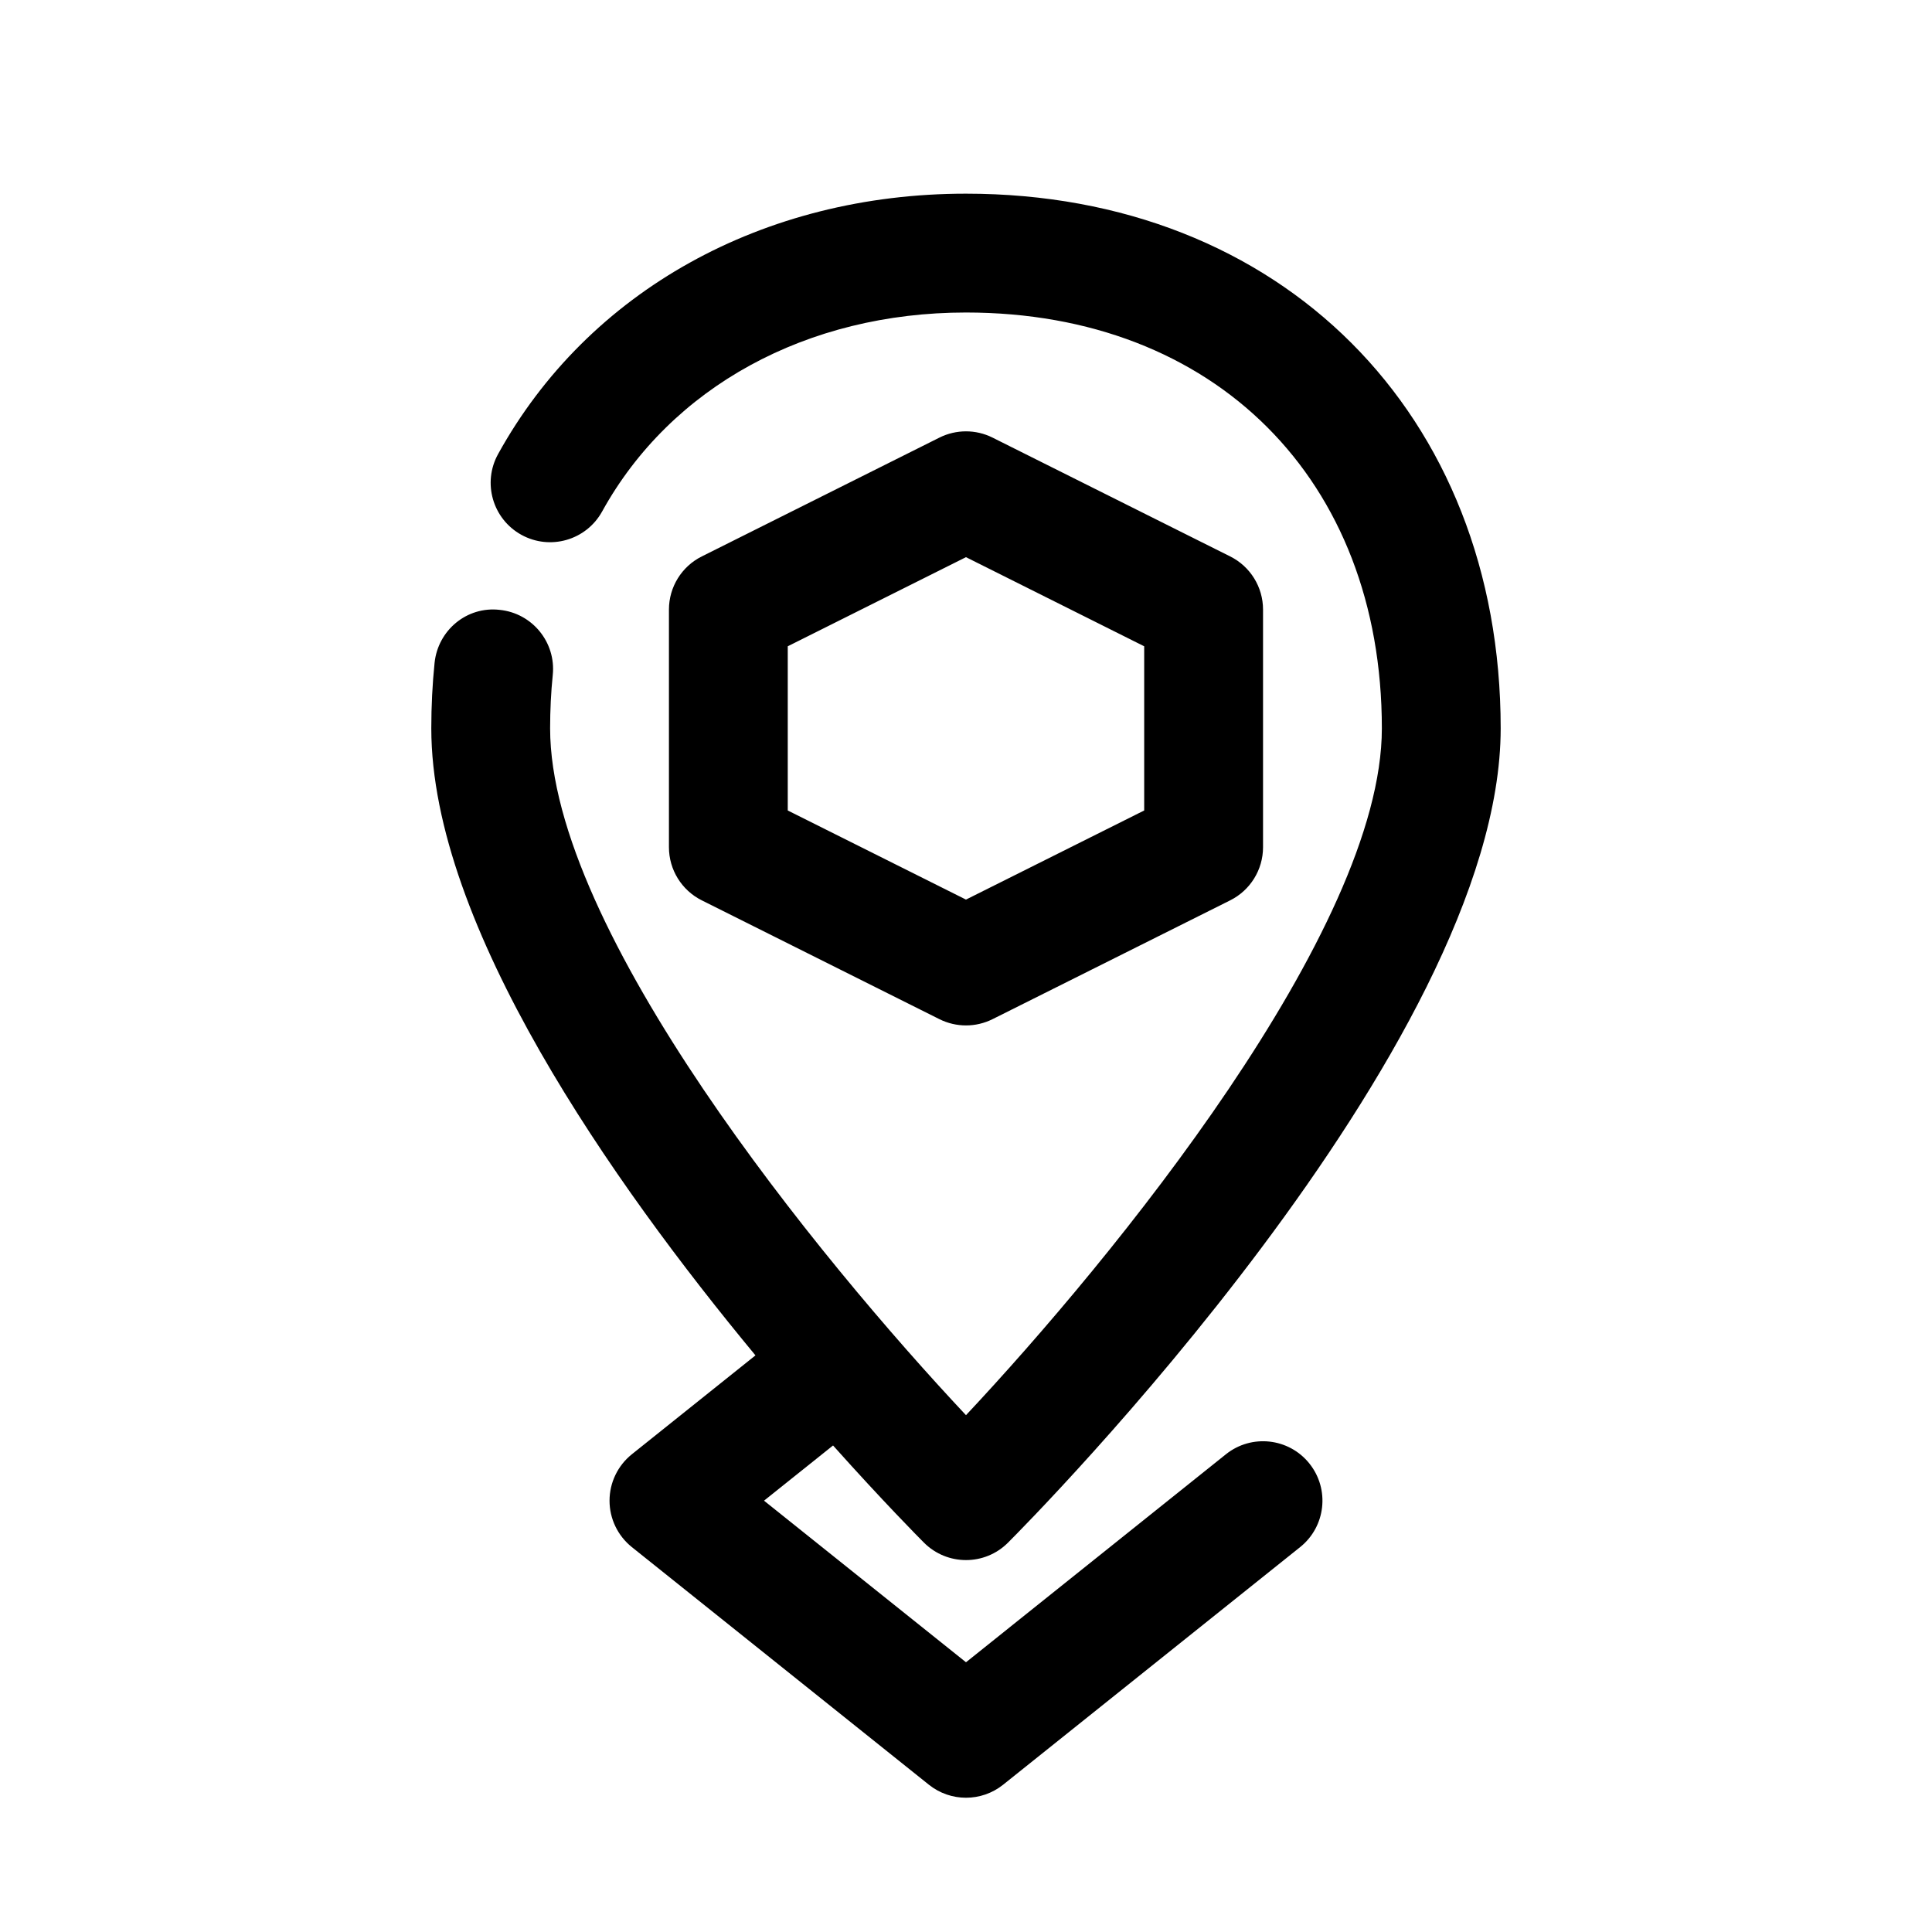
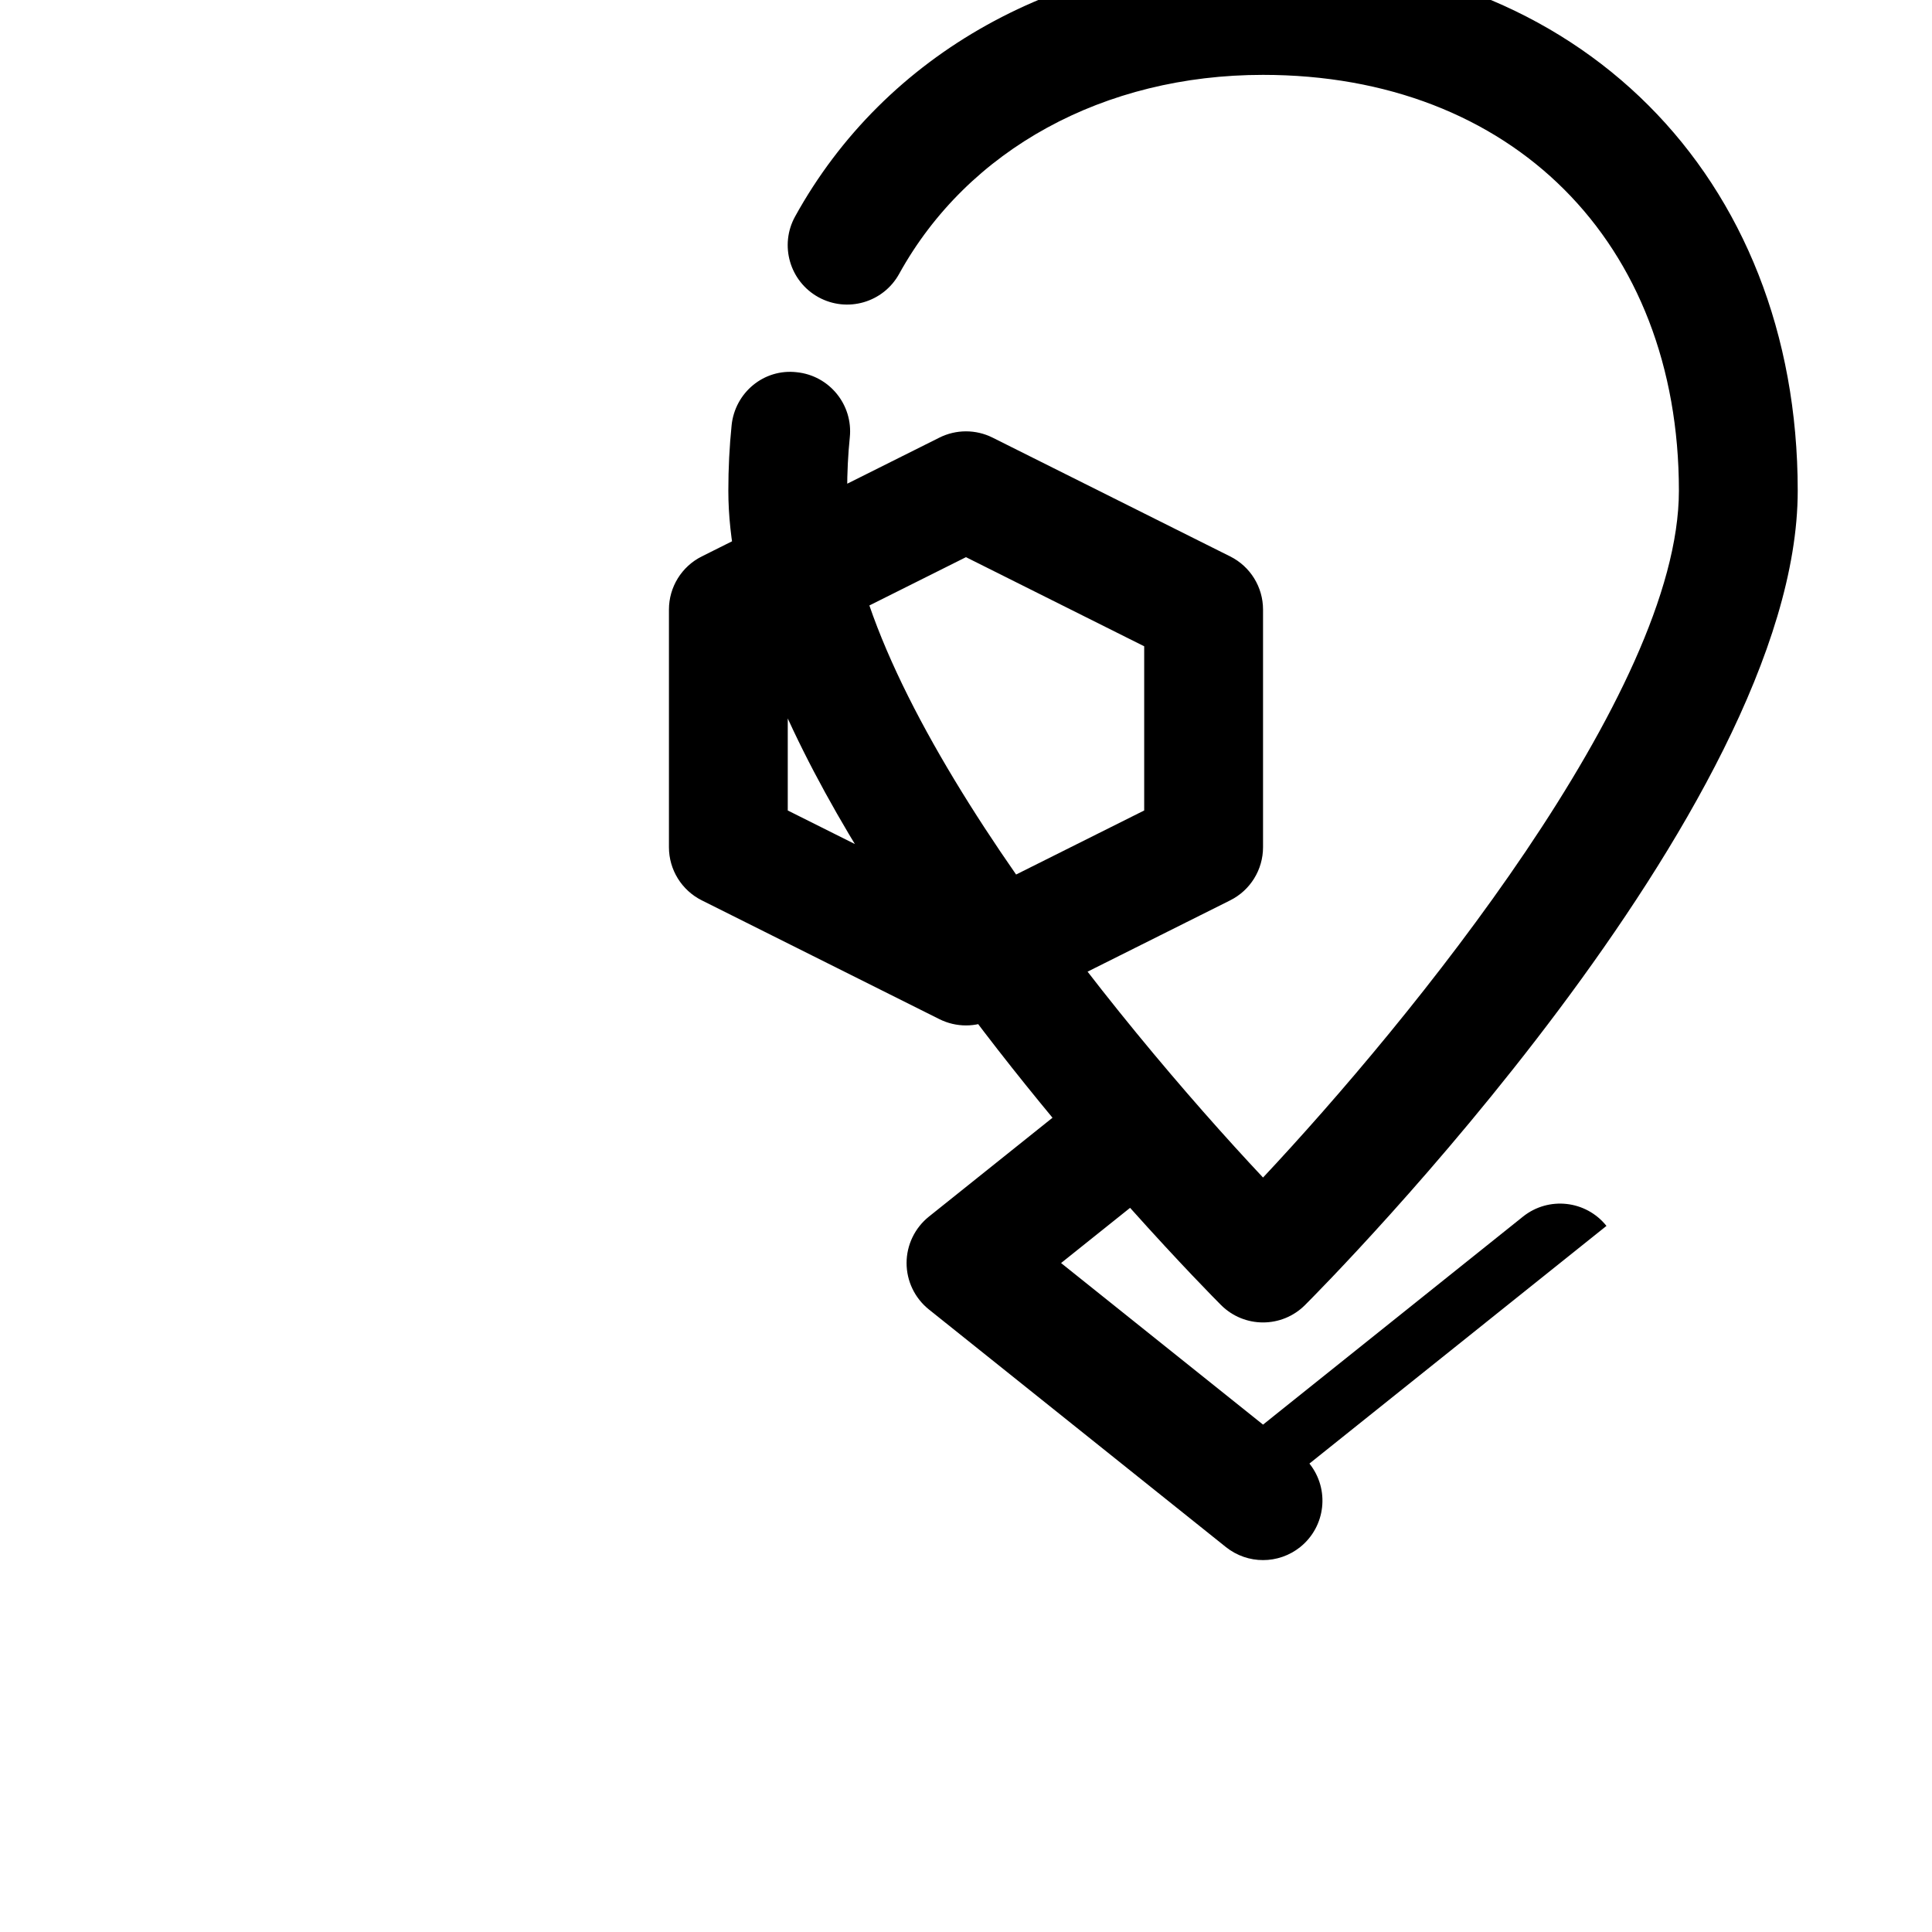
<svg xmlns="http://www.w3.org/2000/svg" fill="#000000" width="800px" height="800px" version="1.1" viewBox="144 144 512 512">
-   <path d="m491.01 531.86c5.434 6.797 4.336 16.695-2.461 22.141l-78.719 62.977c-2.875 2.289-6.352 3.441-9.832 3.441-3.484 0-6.957-1.152-9.832-3.445l-78.719-62.977c-3.738-2.996-5.914-7.516-5.914-12.297s2.176-9.301 5.91-12.301l32.762-26.211c-37.844-45.684-85.906-113.95-85.906-166.16 0-5.949 0.293-11.73 0.867-17.352 0.887-8.641 8.543-15.066 17.266-14.055 8.648 0.887 14.945 8.617 14.055 17.266-0.469 4.578-0.699 9.297-0.699 14.141 0 53.512 71.516 140.79 110.21 182.01 38.684-41.25 110.21-128.56 110.21-182.01 0-65.922-44.289-110.21-110.21-110.21-42.148 0-78.199 19.719-96.434 52.742-4.207 7.609-13.77 10.371-21.395 6.172-7.609-4.203-10.379-13.781-6.172-21.395 23.855-43.211 70.207-69.012 124-69.012 83.426 0 141.7 58.273 141.7 141.7 0 84.27-125.23 210.47-130.57 215.8-3.074 3.078-7.102 4.613-11.129 4.613s-8.055-1.539-11.133-4.613c-1.383-1.383-10.887-10.984-24.098-25.758l-18.293 14.629 53.523 42.82 68.887-55.121c6.781-5.426 16.688-4.336 22.125 2.461zm-161.03-149.26c-5.336-2.668-8.703-8.117-8.703-14.082v-62.977c0-5.965 3.367-11.414 8.703-14.082l62.977-31.488c4.43-2.215 9.656-2.215 14.082 0l62.977 31.488c5.336 2.664 8.703 8.117 8.703 14.082v62.977c0 5.965-3.367 11.414-8.703 14.082l-62.977 31.488c-2.215 1.105-4.629 1.66-7.039 1.66-2.414 0-4.828-0.555-7.043-1.66zm22.785-23.816 47.23 23.617 47.23-23.617v-43.512l-47.23-23.617-47.23 23.617z" />
+   <path d="m491.01 531.86c5.434 6.797 4.336 16.695-2.461 22.141c-2.875 2.289-6.352 3.441-9.832 3.441-3.484 0-6.957-1.152-9.832-3.445l-78.719-62.977c-3.738-2.996-5.914-7.516-5.914-12.297s2.176-9.301 5.91-12.301l32.762-26.211c-37.844-45.684-85.906-113.95-85.906-166.16 0-5.949 0.293-11.73 0.867-17.352 0.887-8.641 8.543-15.066 17.266-14.055 8.648 0.887 14.945 8.617 14.055 17.266-0.469 4.578-0.699 9.297-0.699 14.141 0 53.512 71.516 140.79 110.21 182.01 38.684-41.25 110.21-128.56 110.21-182.01 0-65.922-44.289-110.21-110.21-110.21-42.148 0-78.199 19.719-96.434 52.742-4.207 7.609-13.77 10.371-21.395 6.172-7.609-4.203-10.379-13.781-6.172-21.395 23.855-43.211 70.207-69.012 124-69.012 83.426 0 141.7 58.273 141.7 141.7 0 84.27-125.23 210.47-130.57 215.8-3.074 3.078-7.102 4.613-11.129 4.613s-8.055-1.539-11.133-4.613c-1.383-1.383-10.887-10.984-24.098-25.758l-18.293 14.629 53.523 42.82 68.887-55.121c6.781-5.426 16.688-4.336 22.125 2.461zm-161.03-149.26c-5.336-2.668-8.703-8.117-8.703-14.082v-62.977c0-5.965 3.367-11.414 8.703-14.082l62.977-31.488c4.43-2.215 9.656-2.215 14.082 0l62.977 31.488c5.336 2.664 8.703 8.117 8.703 14.082v62.977c0 5.965-3.367 11.414-8.703 14.082l-62.977 31.488c-2.215 1.105-4.629 1.66-7.039 1.66-2.414 0-4.828-0.555-7.043-1.66zm22.785-23.816 47.23 23.617 47.23-23.617v-43.512l-47.23-23.617-47.23 23.617z" />
</svg>